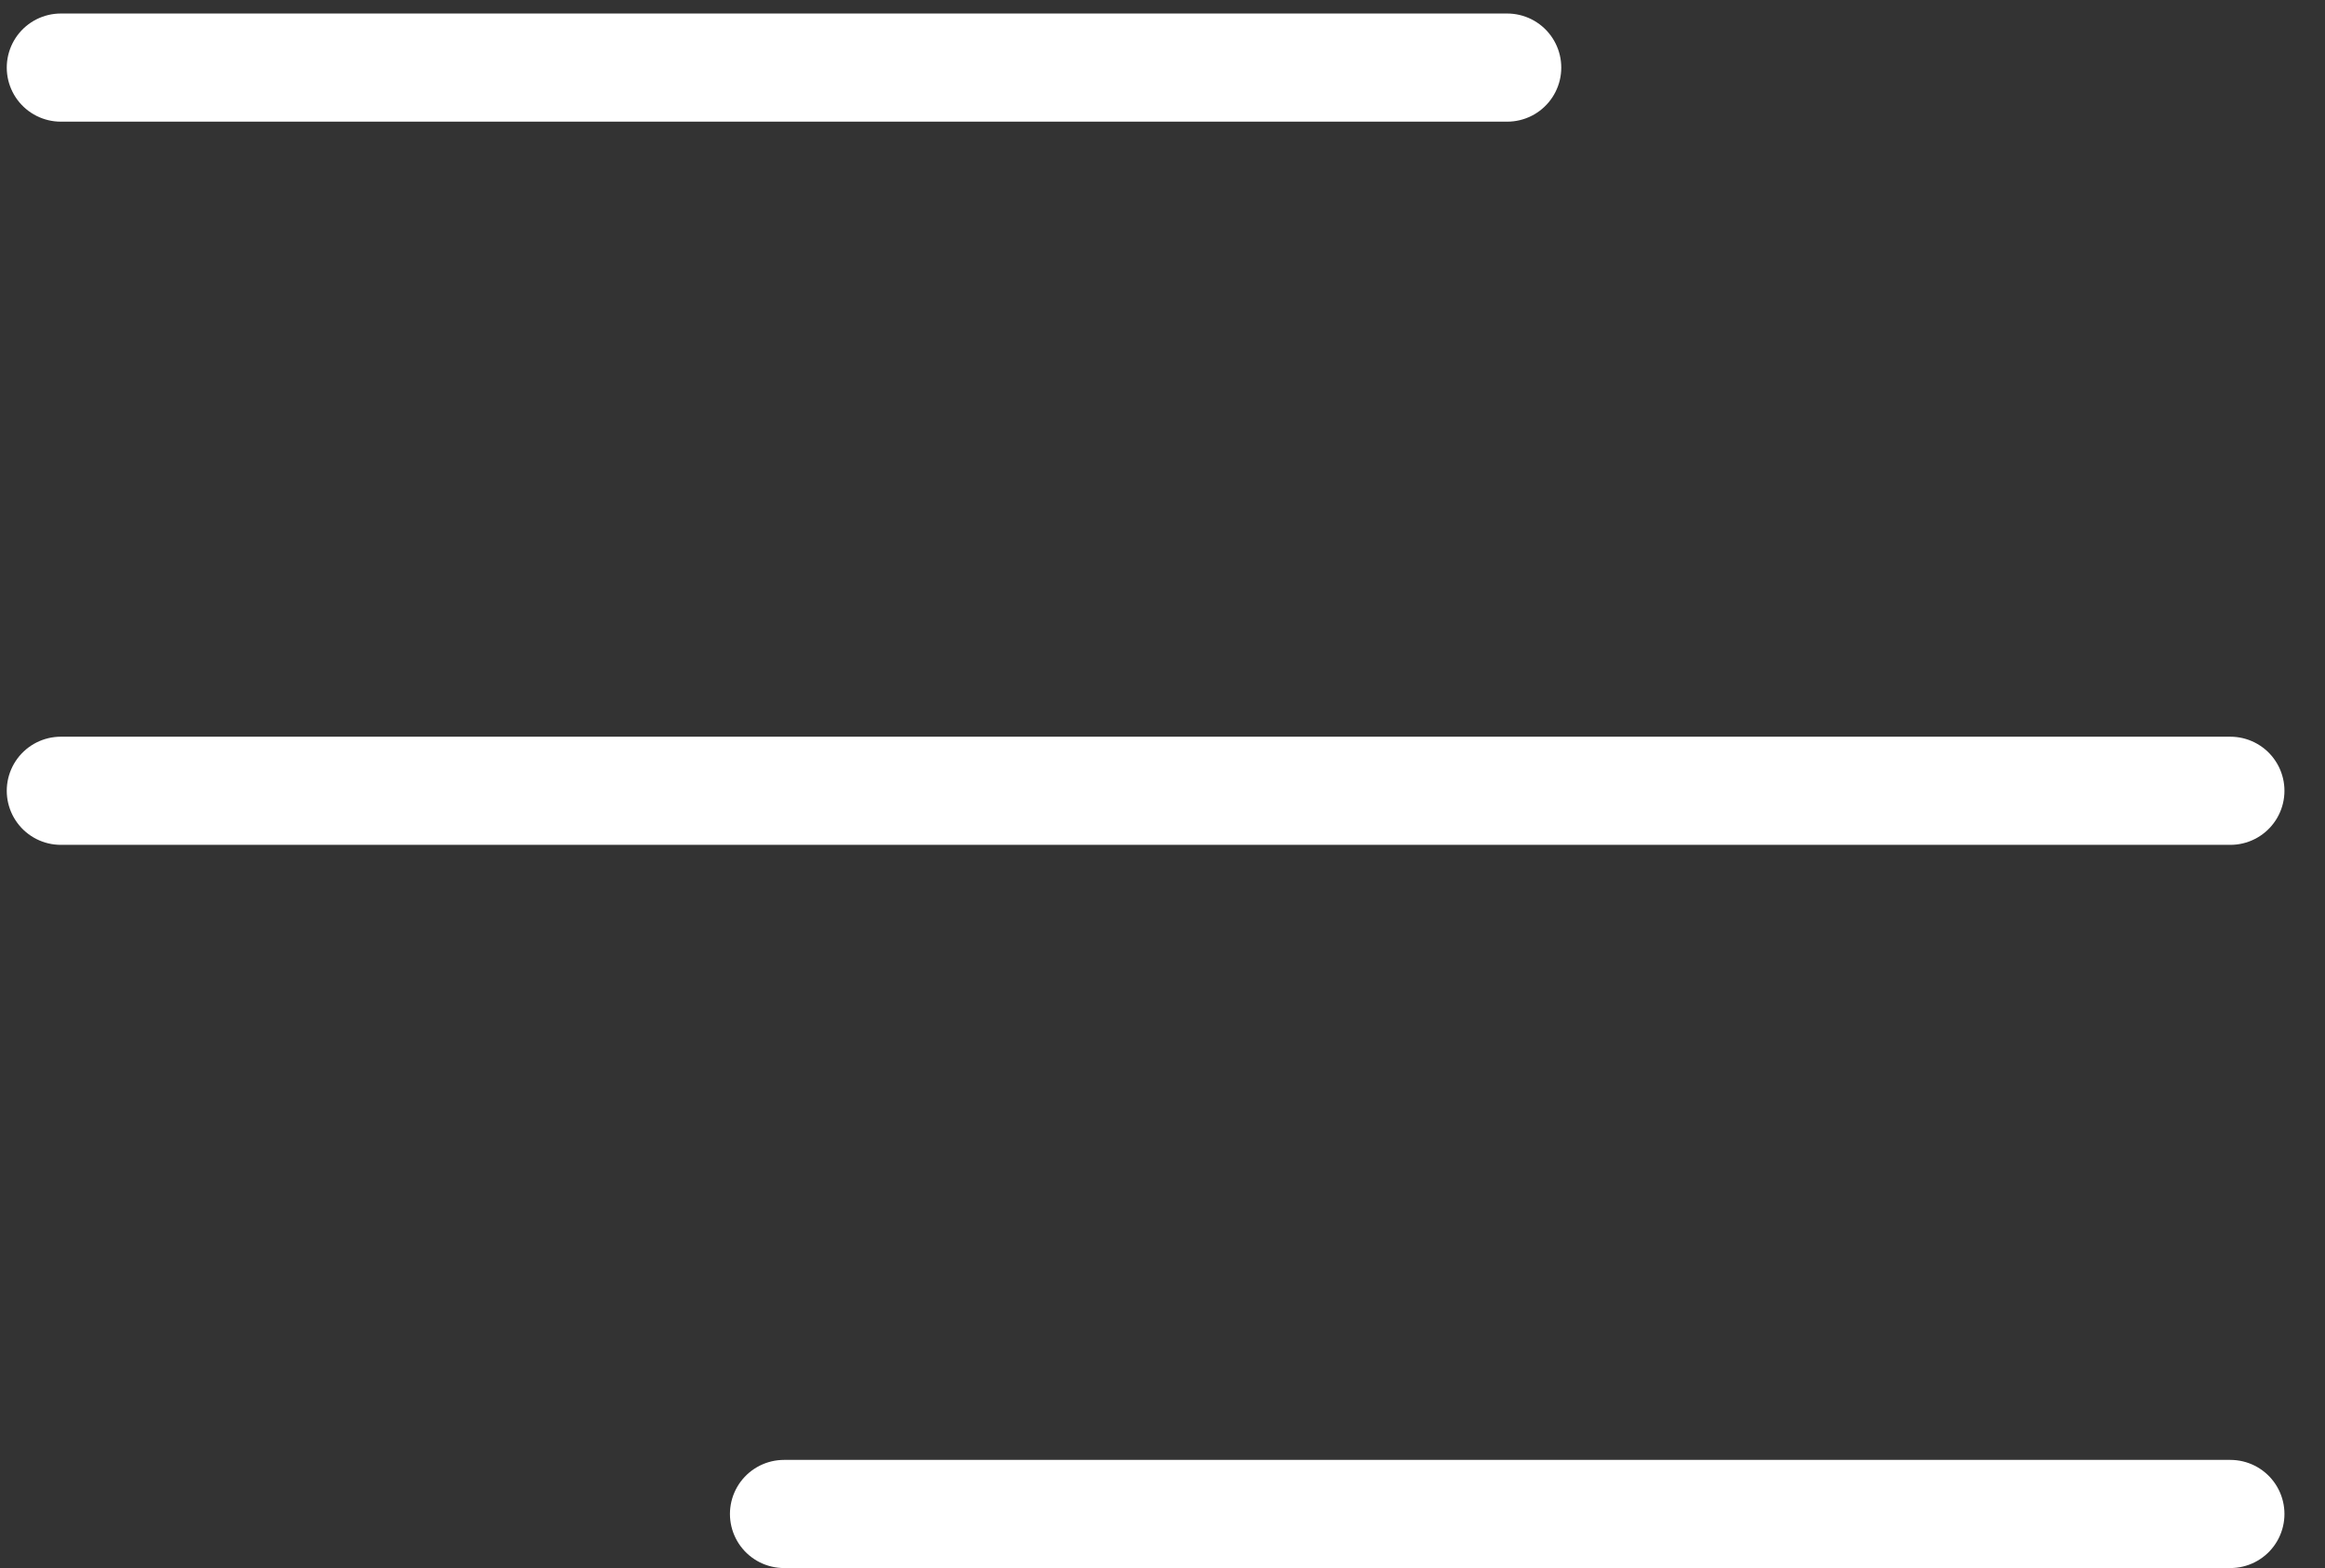
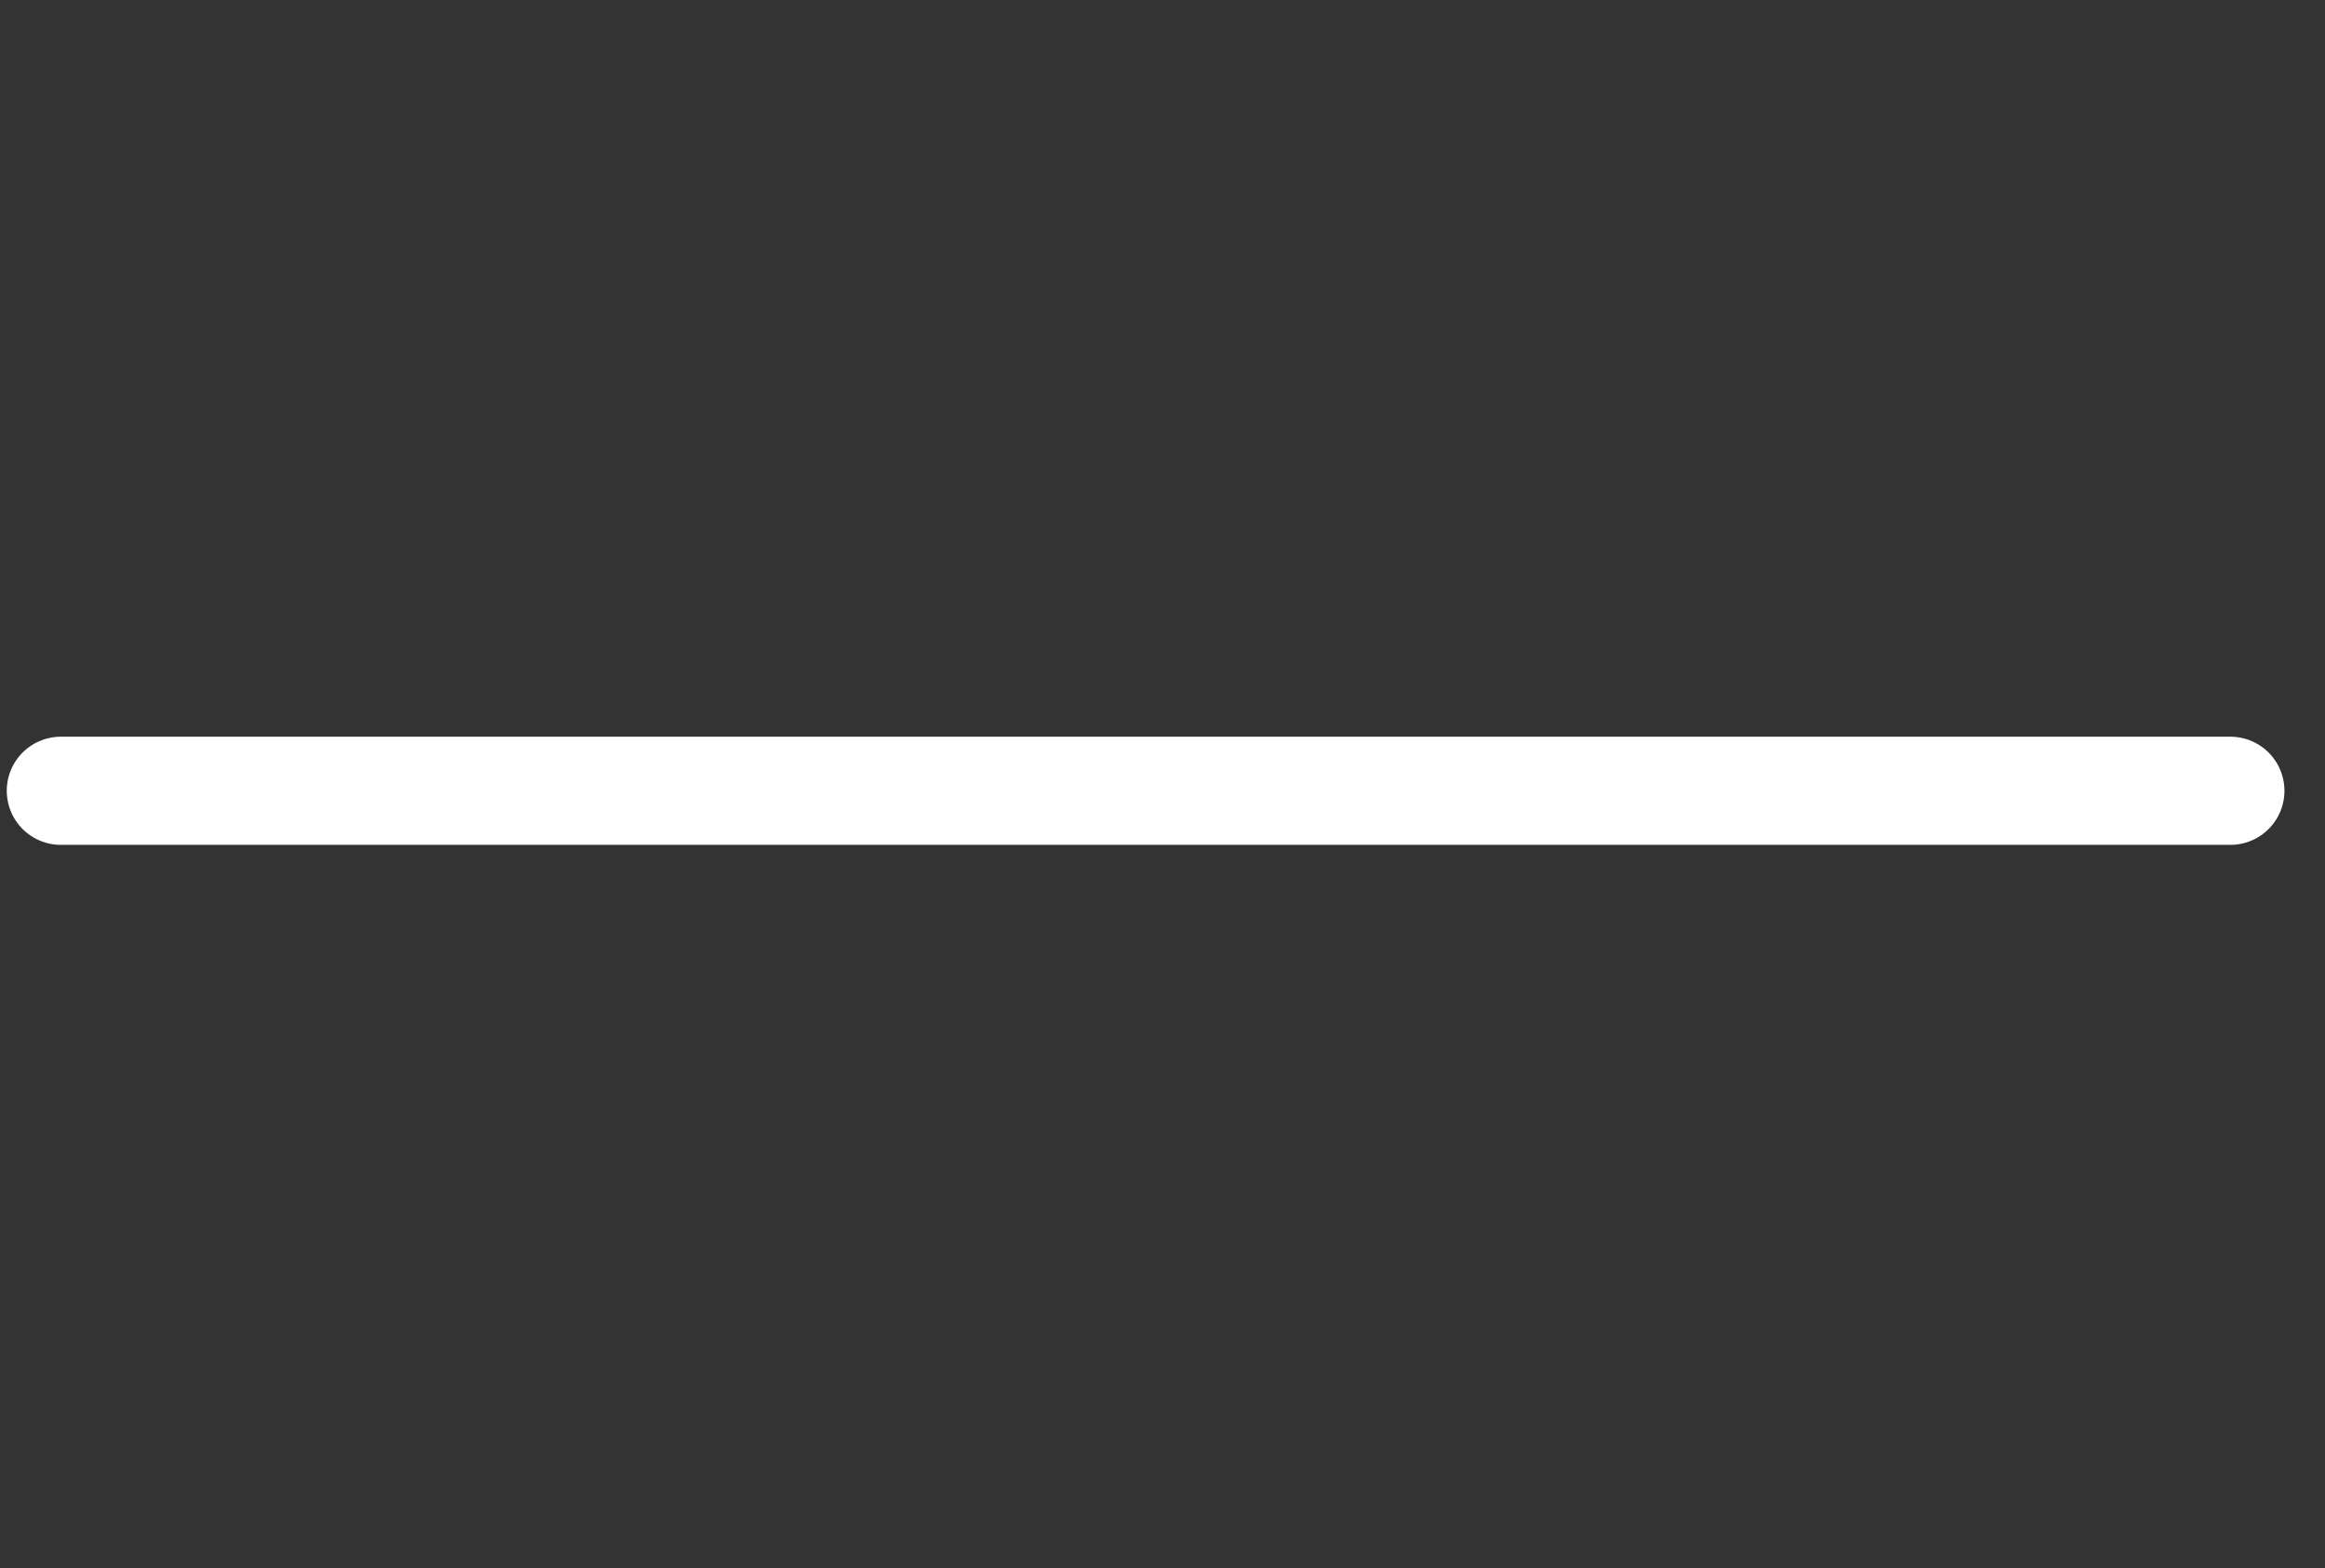
<svg xmlns="http://www.w3.org/2000/svg" width="43" height="29" viewBox="0 0 43 29" fill="none">
  <rect x="0" y="0" width="43" height="29" fill="#333333" stroke="none" />
  <path d="M1.125 14.625H41.25" stroke="white" stroke-width="2" stroke-linecap="round" stroke-linejoin="round" />
-   <path d="M1.125 1.25H27.875M14.5 28H41.25" stroke="white" stroke-width="2" stroke-linecap="round" stroke-linejoin="round" />
</svg>